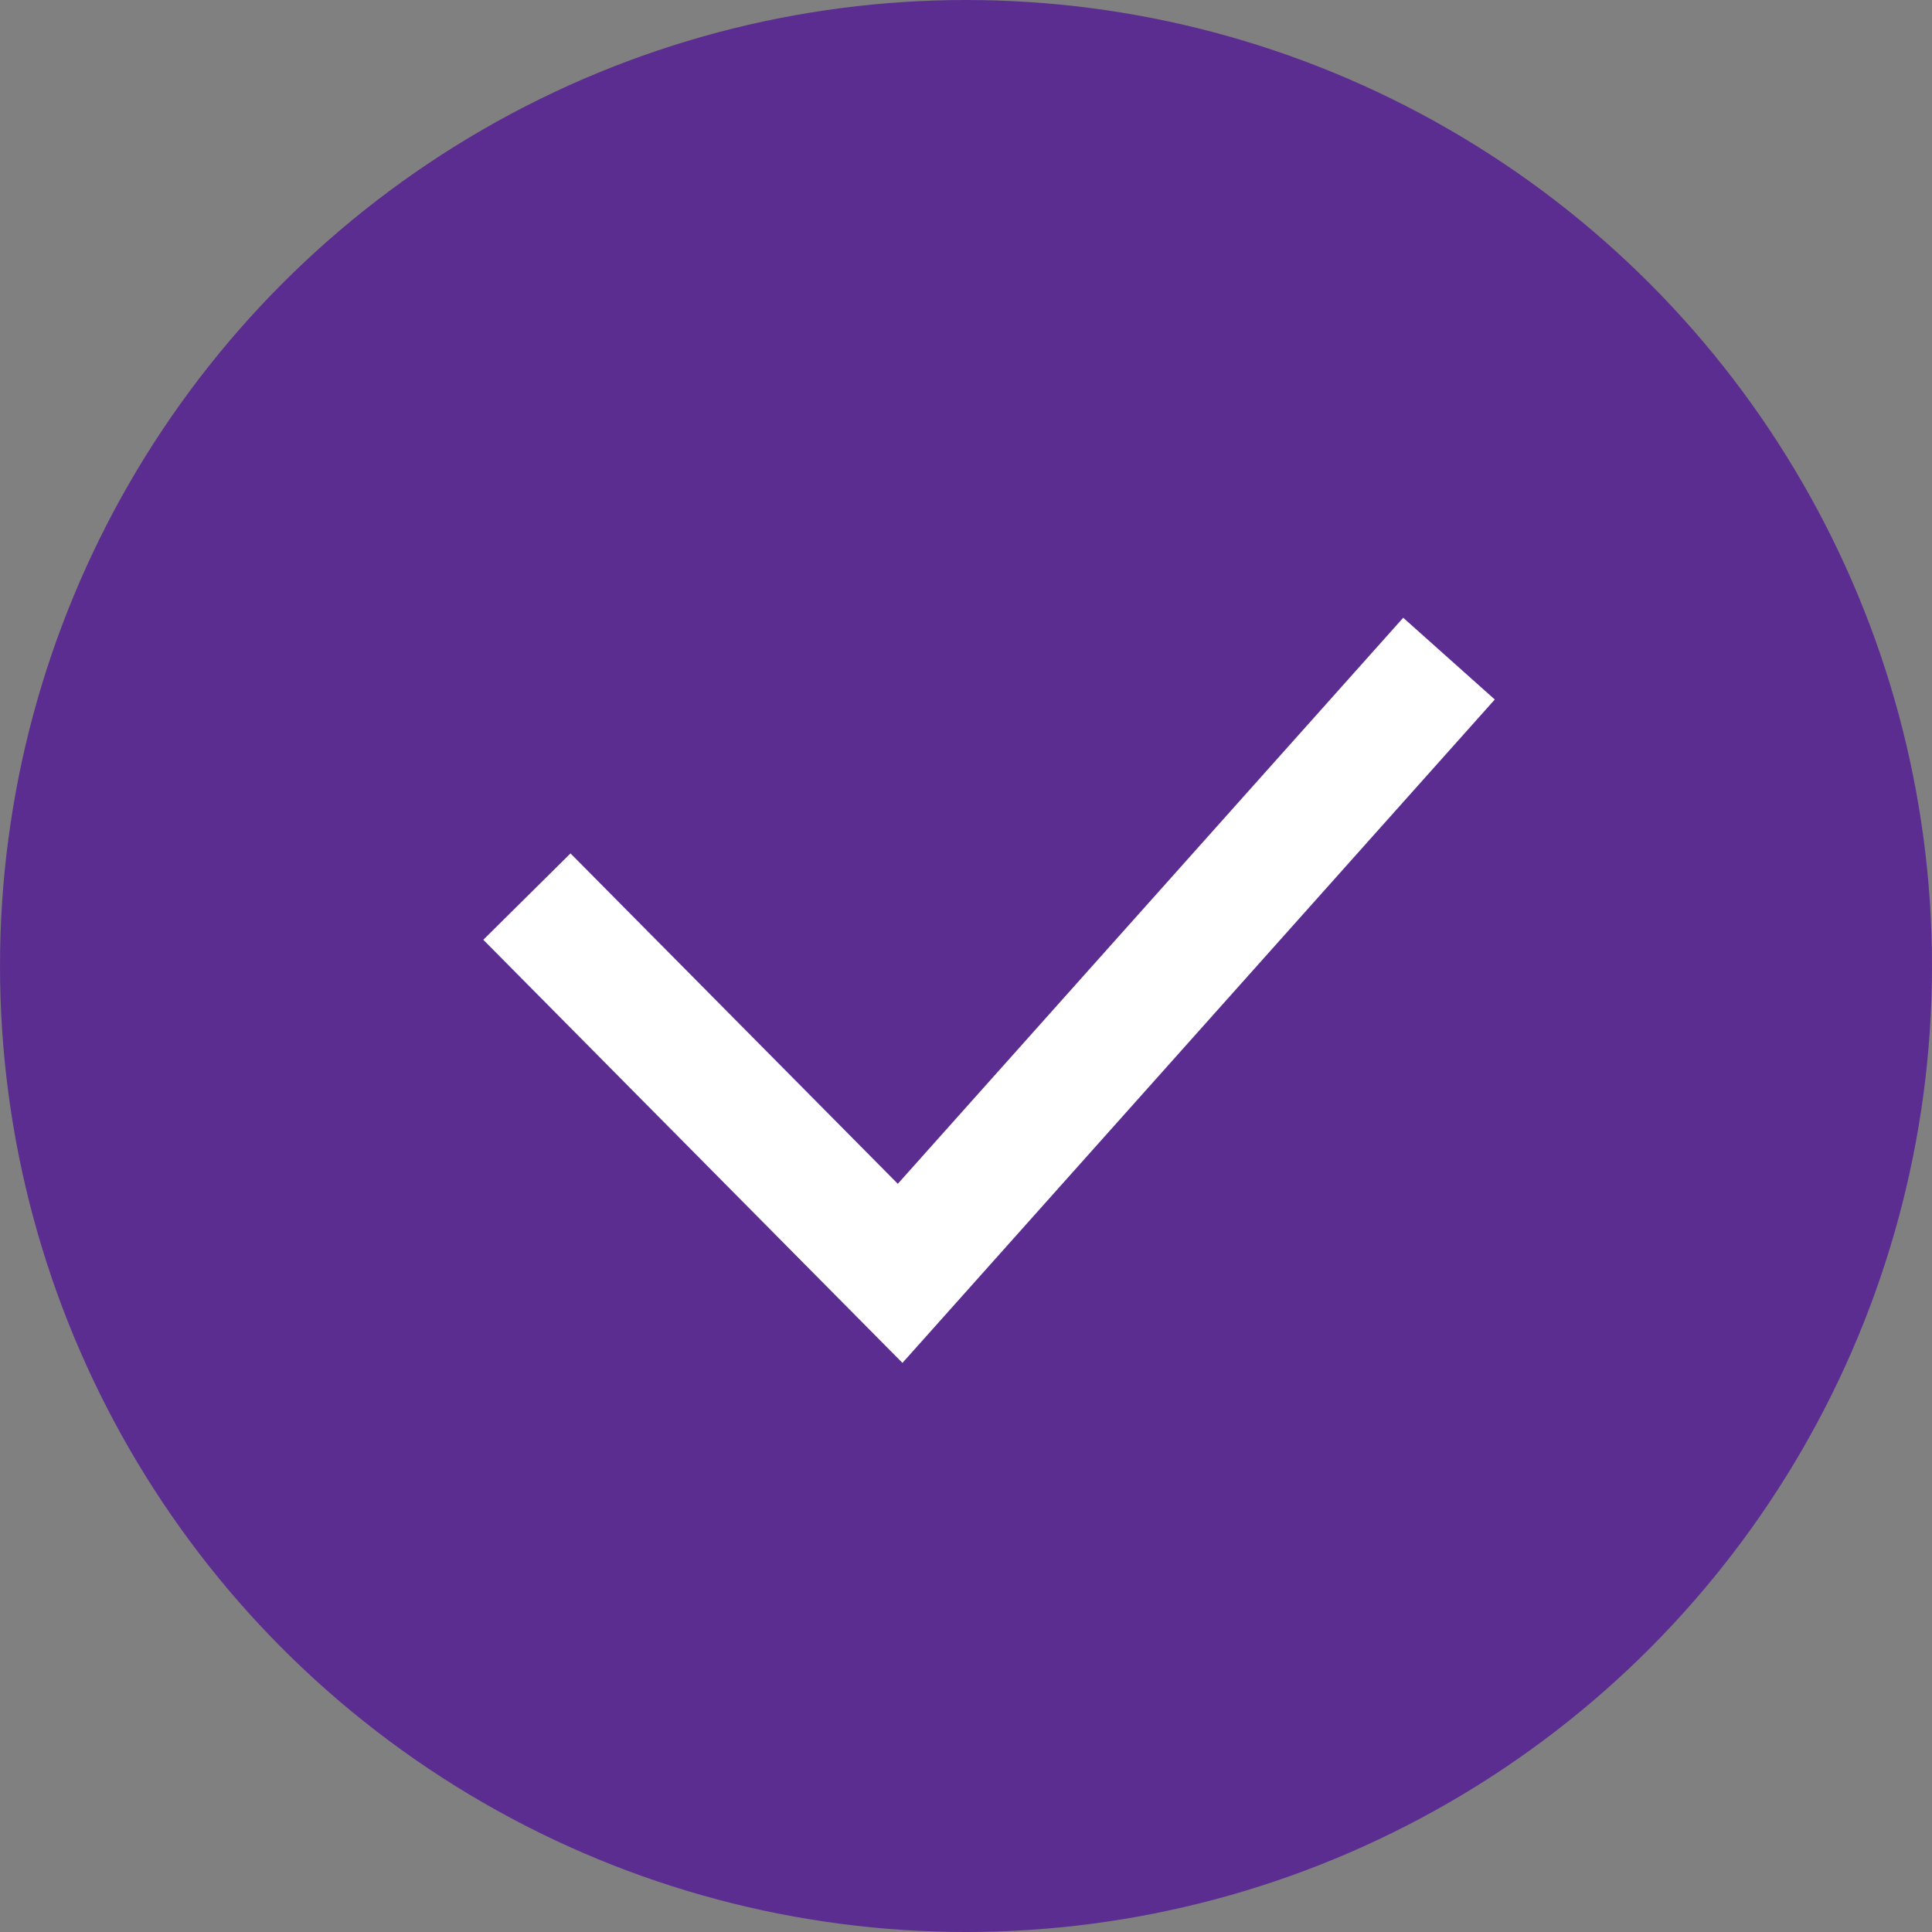
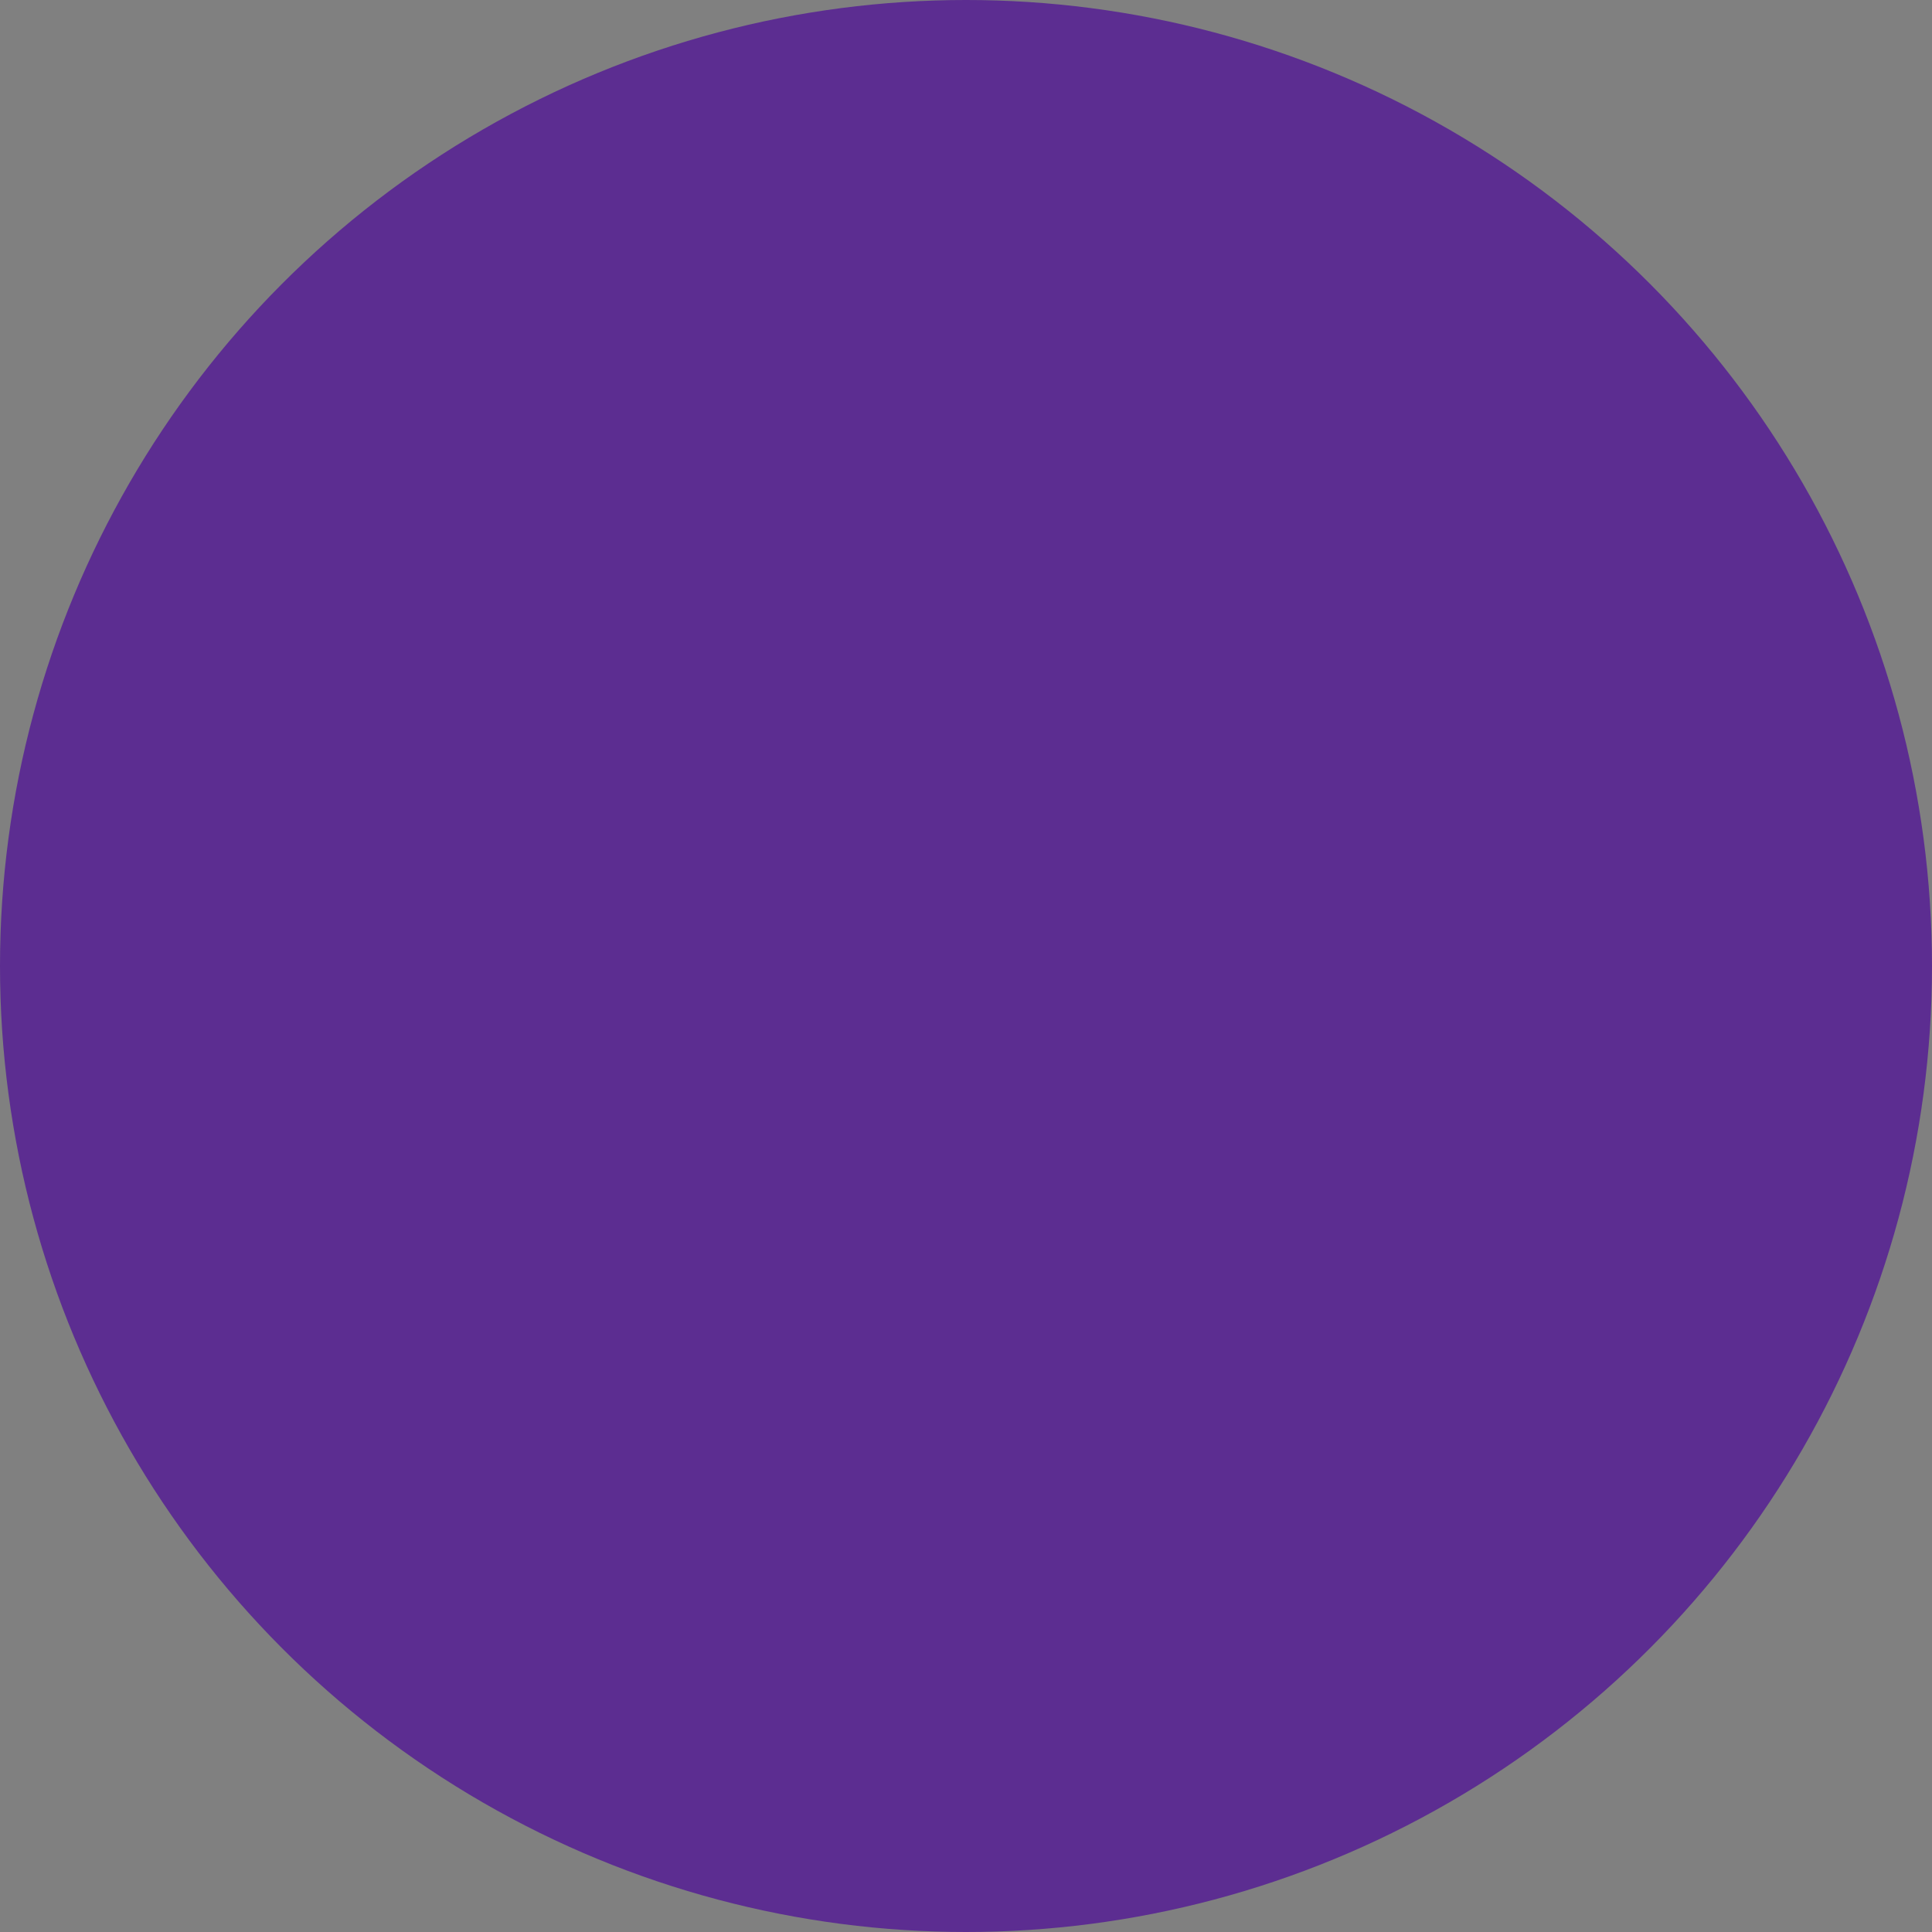
<svg xmlns="http://www.w3.org/2000/svg" width="149" height="149" viewBox="0 0 149 149" fill="none">
  <rect x="0" y="0" width="149" height="149" fill="#808080" stroke="none" />
  <circle cx="74.5" cy="74.5" r="74.5" fill="#5C2D91" />
-   <path d="M40.636 69.147L69.42 98.204L111.75 50.795" stroke="white" stroke-width="9.466" />
</svg>